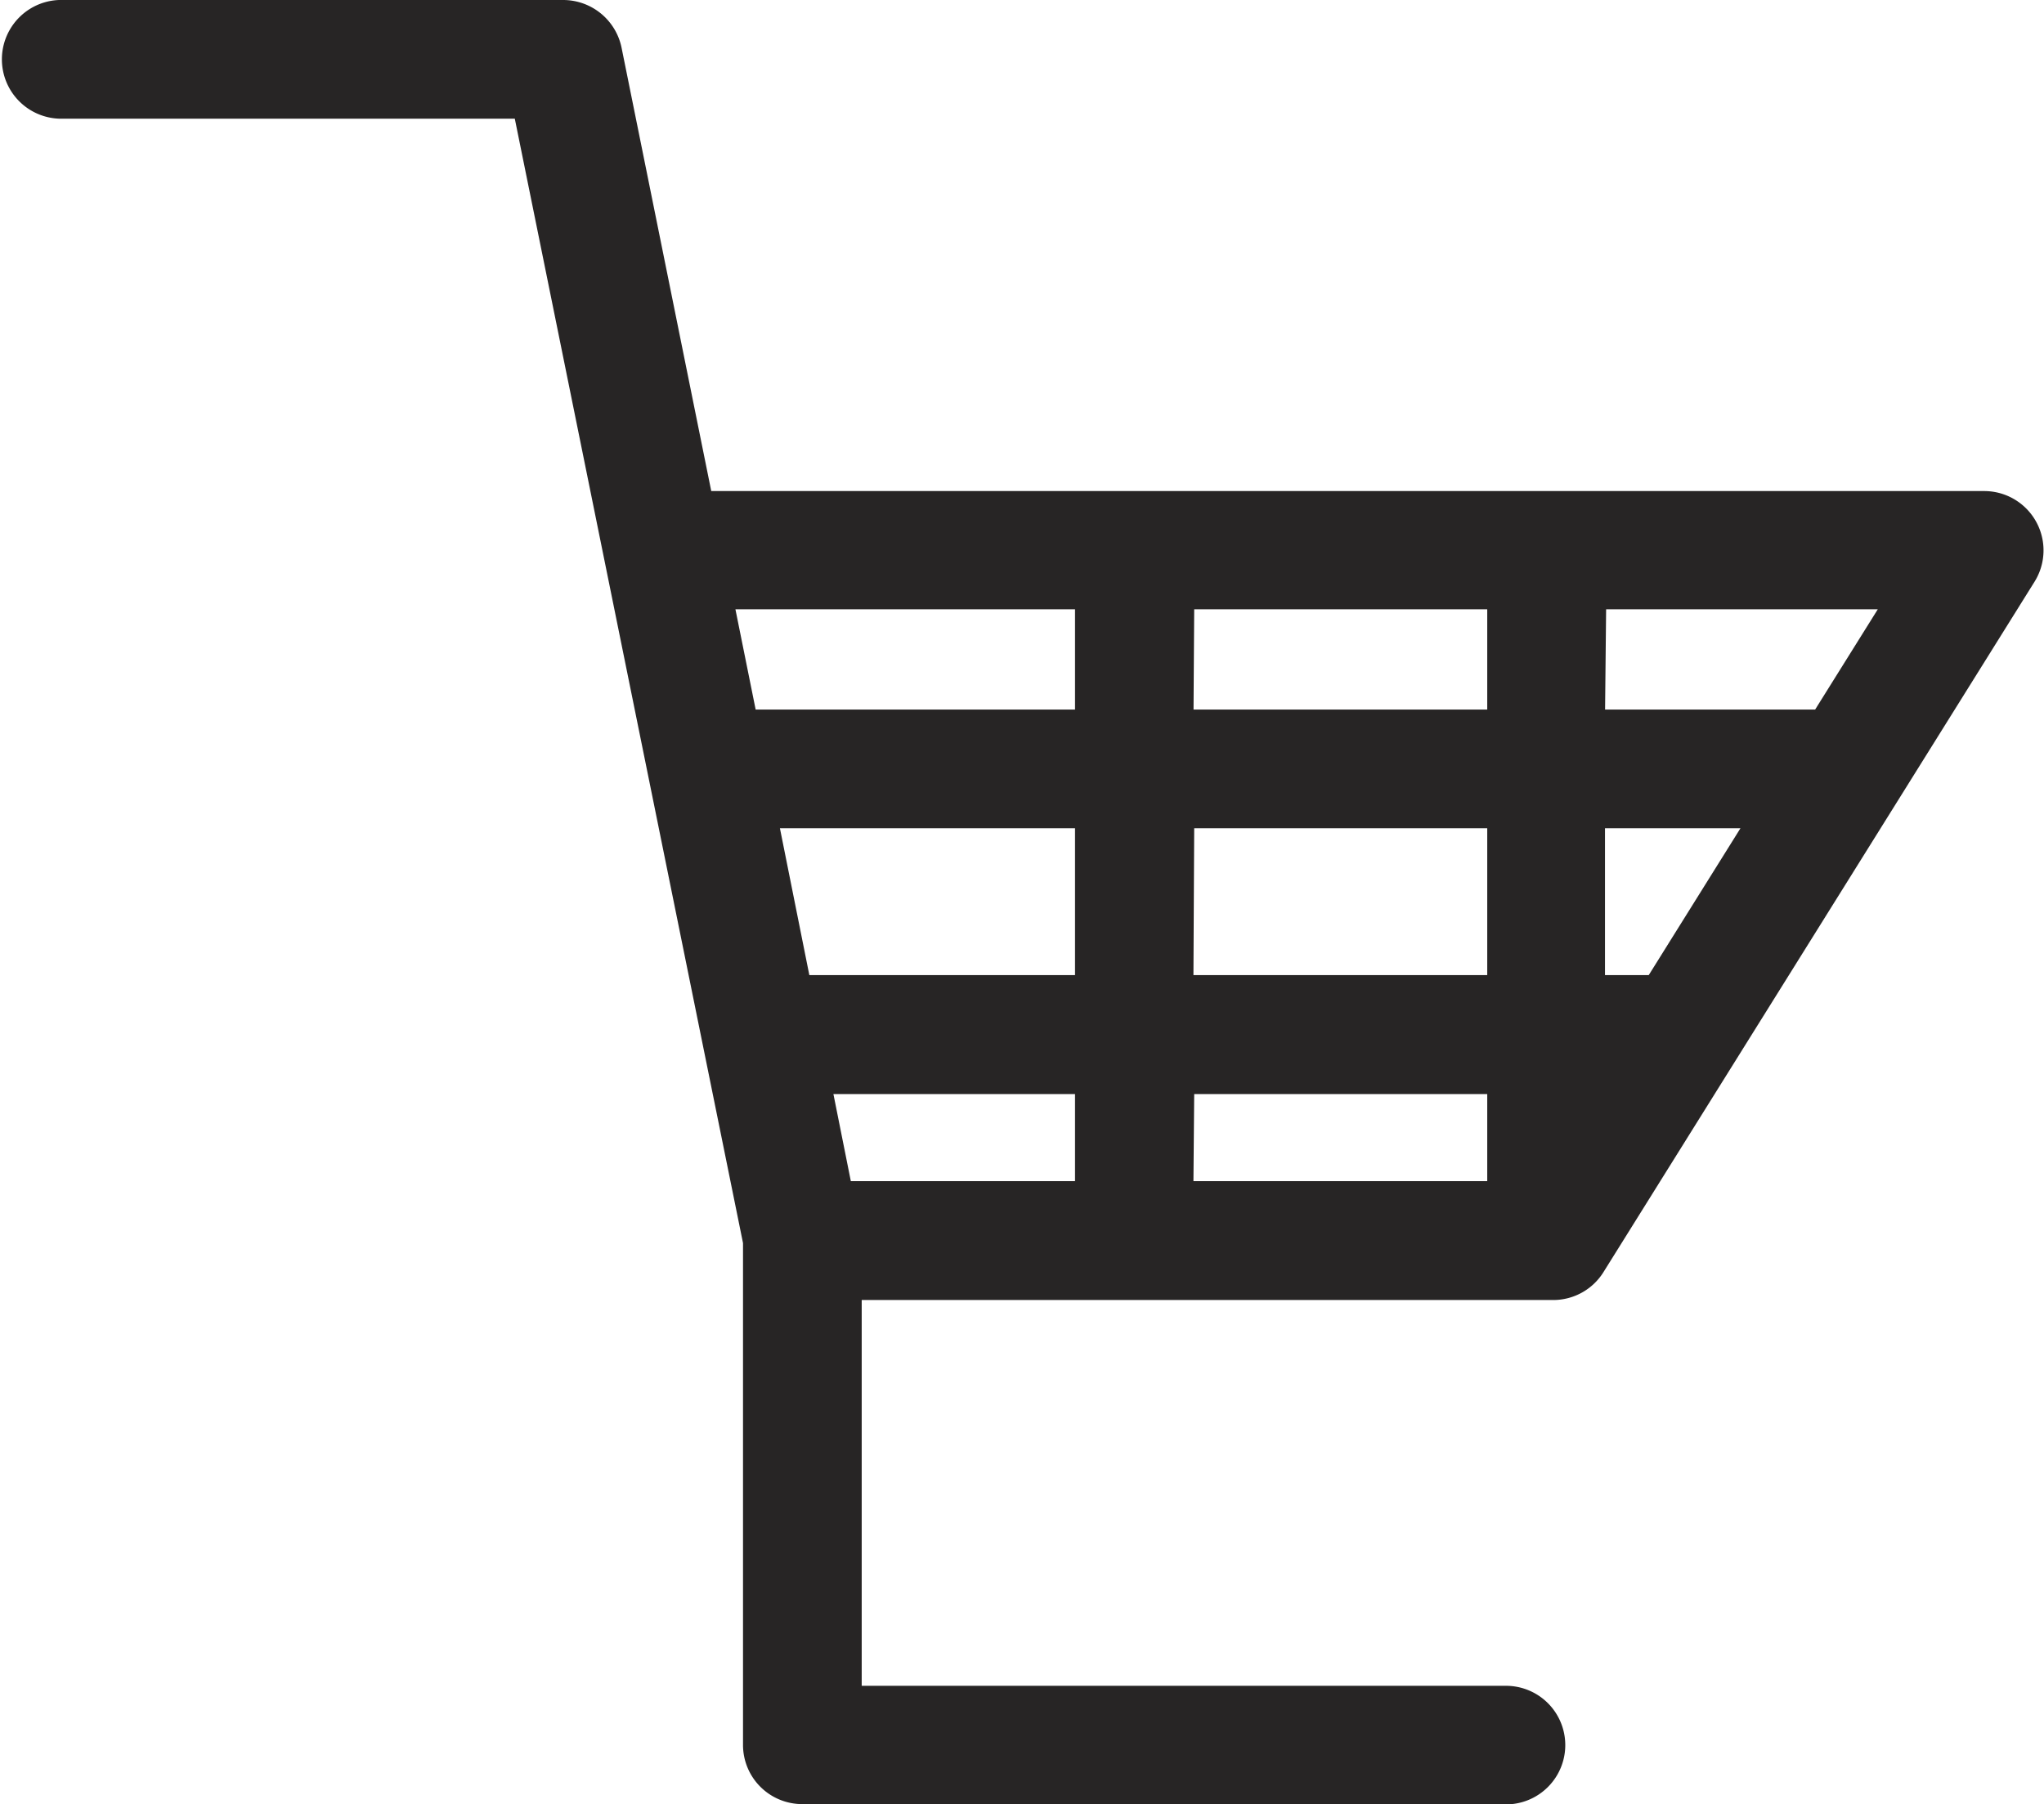
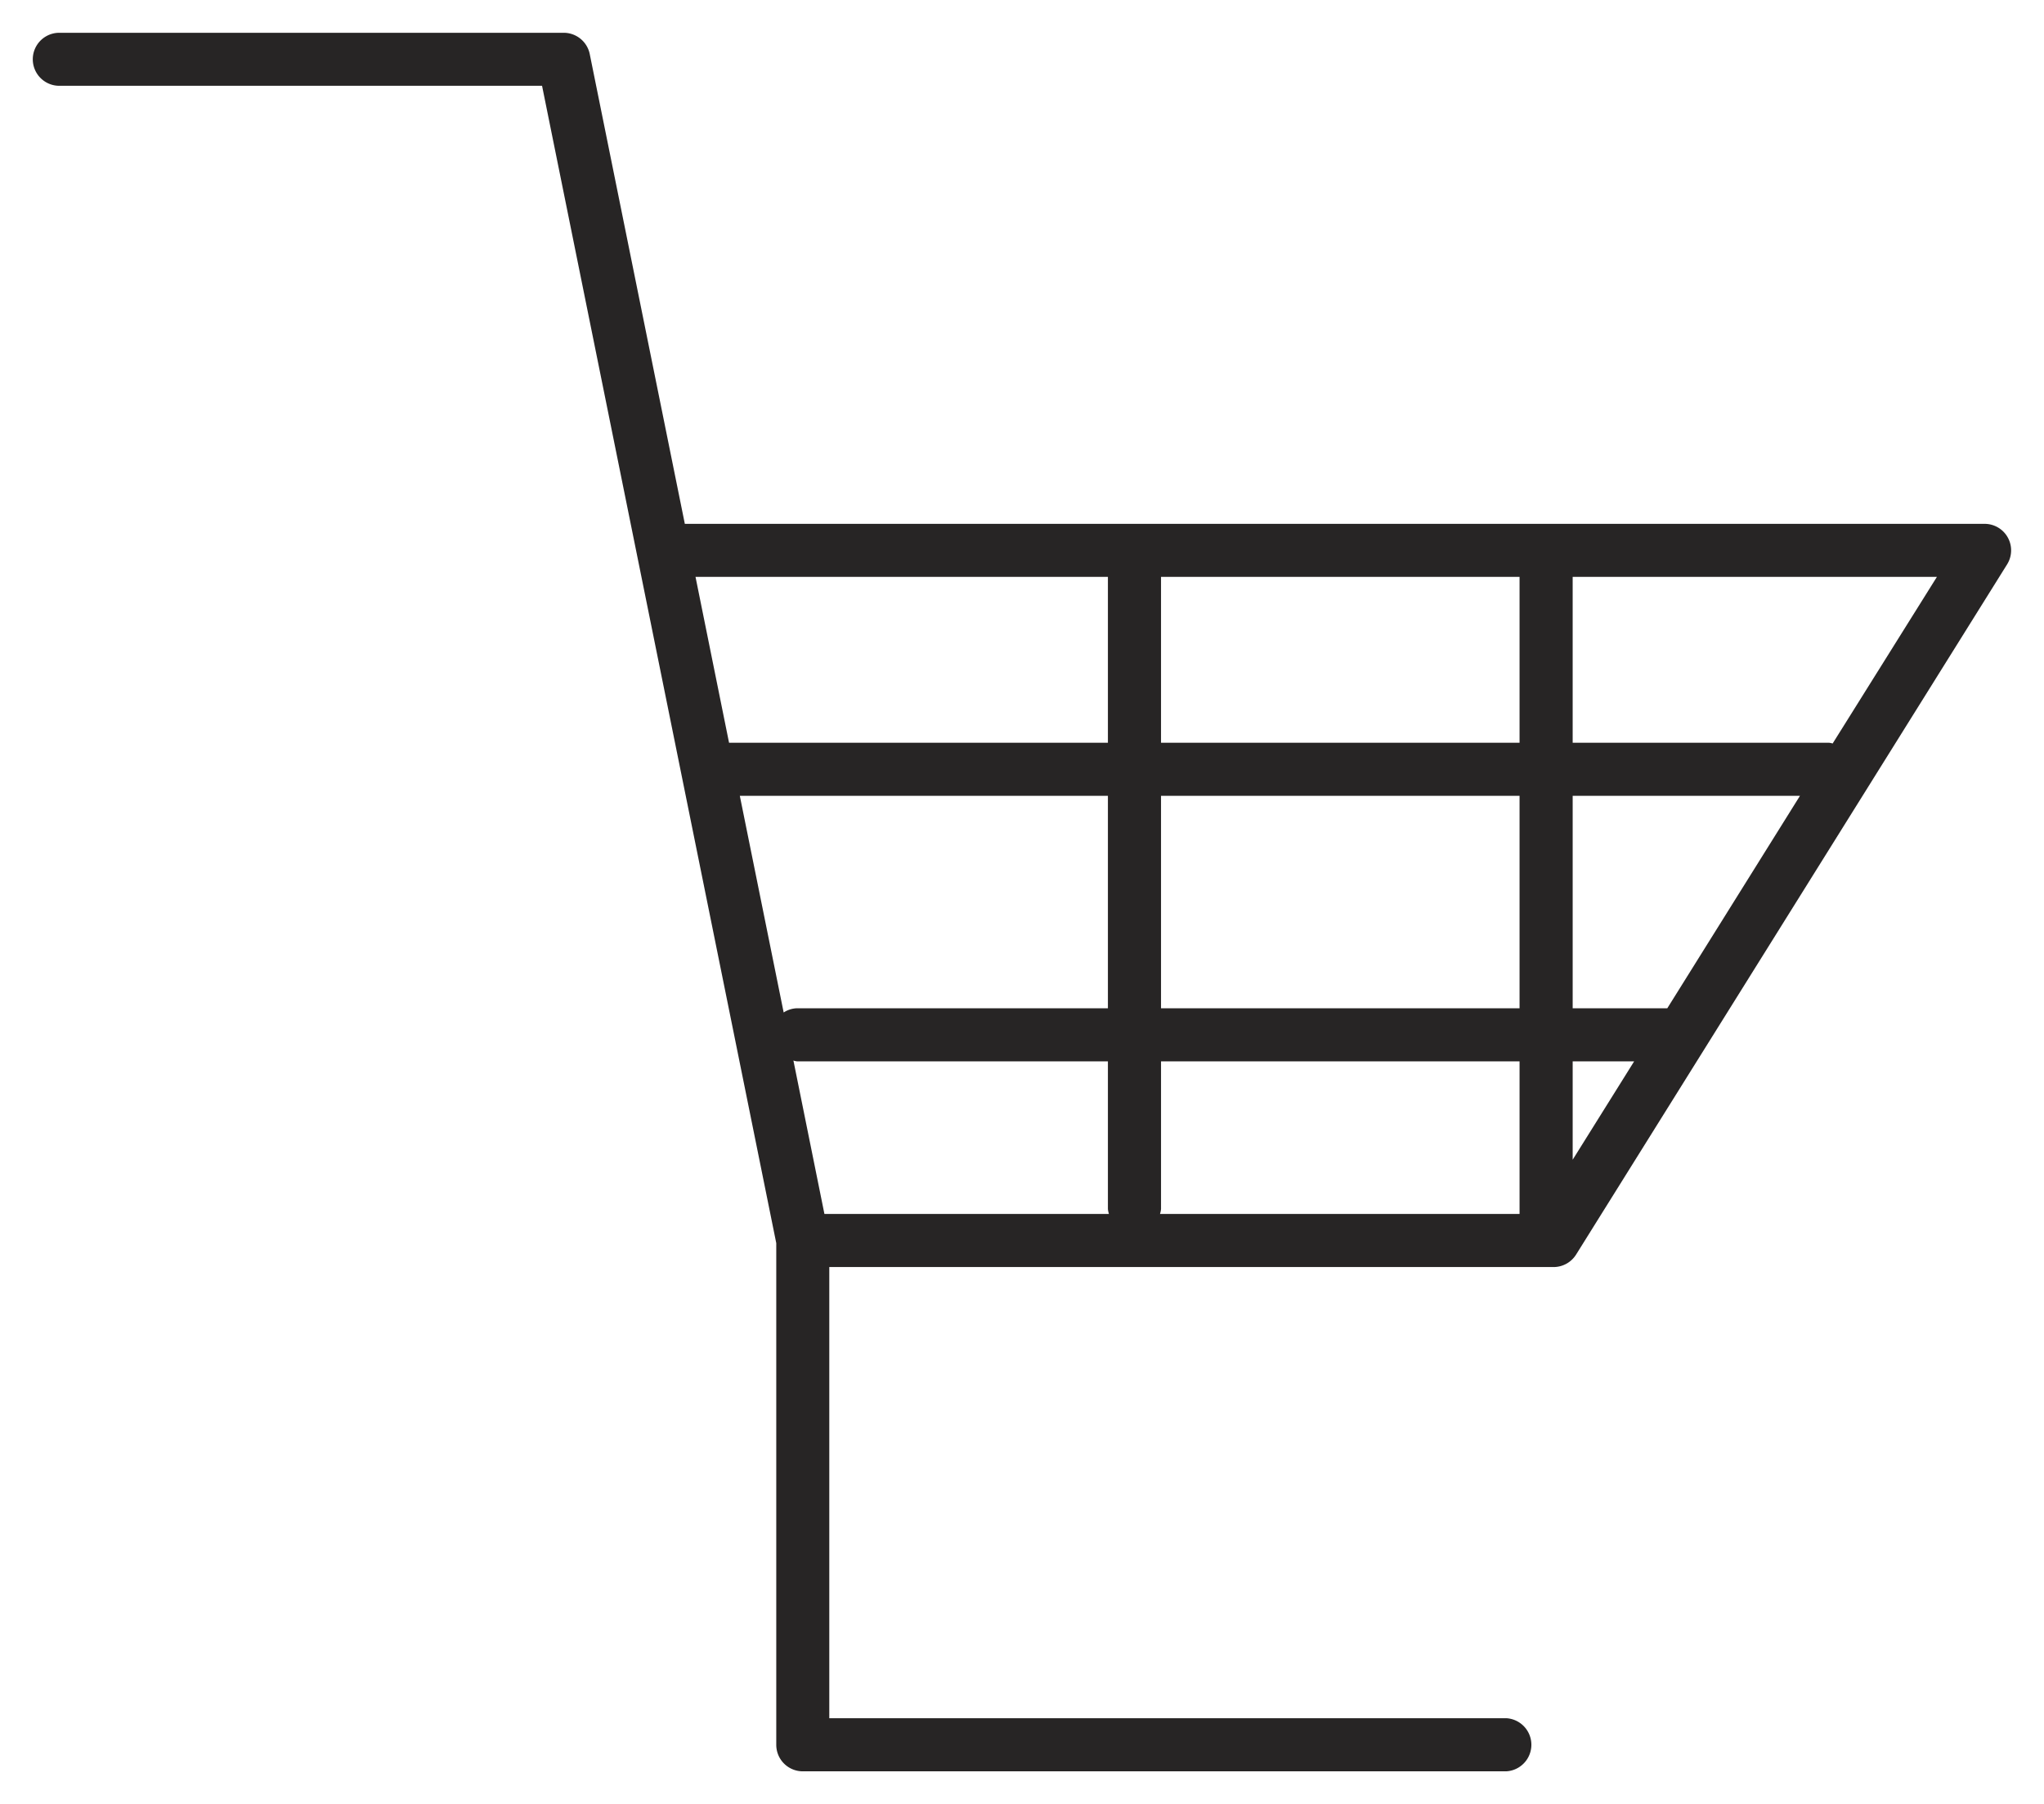
<svg xmlns="http://www.w3.org/2000/svg" width="21.818" height="19.262" viewBox="0 0 21.818 19.262">
  <g id="Grupo_15758" data-name="Grupo 15758" transform="translate(-344.625 -551.457)">
    <g id="Grupo_15757" data-name="Grupo 15757">
      <path id="Trazado_30448" data-name="Trazado 30448" d="M365.809,557.05H351.935l-1.015-5.016a.284.284,0,0,0-.278-.227h-5.384a.283.283,0,1,0,0,.566h5.153l2.5,12.357v5.356a.283.283,0,0,0,.283.283h7.51a.284.284,0,0,0,0-.567h-7.227v-4.817h7.732a.284.284,0,0,0,.24-.134l4.6-7.368a.283.283,0,0,0-.24-.433Zm-4.964,2.337h-3.827v-1.771h3.827Zm0,2.835h-3.827v-2.268h3.827Zm-4.394-4.606v1.771h-4.044l-.358-1.771Zm0,2.338v2.268h-3.317a.275.275,0,0,0-.144.045l-.468-2.313Zm-3.026,4.464-.331-1.638a.167.167,0,0,0,.04.009h3.317v1.576a.239.239,0,0,0,.011.053Zm3.593-.053v-1.576h3.827v1.629h-3.838A.239.239,0,0,0,357.018,564.365Zm4.394-.526v-1.05h.656Zm1.01-1.617h-1.01v-2.268h2.426Zm1.765-2.827a.269.269,0,0,0-.039-.008h-2.736v-1.771H365.3Z" fill="#272525" />
-       <path id="Trazado_30449" data-name="Trazado 30449" d="M360.7,570.719h-7.511a.632.632,0,0,1-.633-.633v-5.357l-2.436-12.005h-4.866a.634.634,0,0,1,0-1.267h5.384a.637.637,0,0,1,.621.506l.958,4.737h13.588a.633.633,0,0,1,.537.968l-4.6,7.369a.632.632,0,0,1-.538.3h-7.381v4.119H360.7a.633.633,0,0,1,0,1.266Zm-3.336-6.651H360.5v-.93h-3.128Zm-3.657,0H356.1v-.93h-2.579Zm8.05-2.2h.467l.979-1.568h-1.446Zm-4.393,0H360.5V560.3h-3.128Zm-4.1,0H356.1V560.3H352.95Zm8.494-2.835H364l.669-1.071h-2.9Zm-4.393,0H360.5v-1.071h-3.128Zm-4.674,0H356.1v-1.071h-3.625Zm-7.435-6.88h0Z" fill="#272525" />
    </g>
  </g>
</svg>